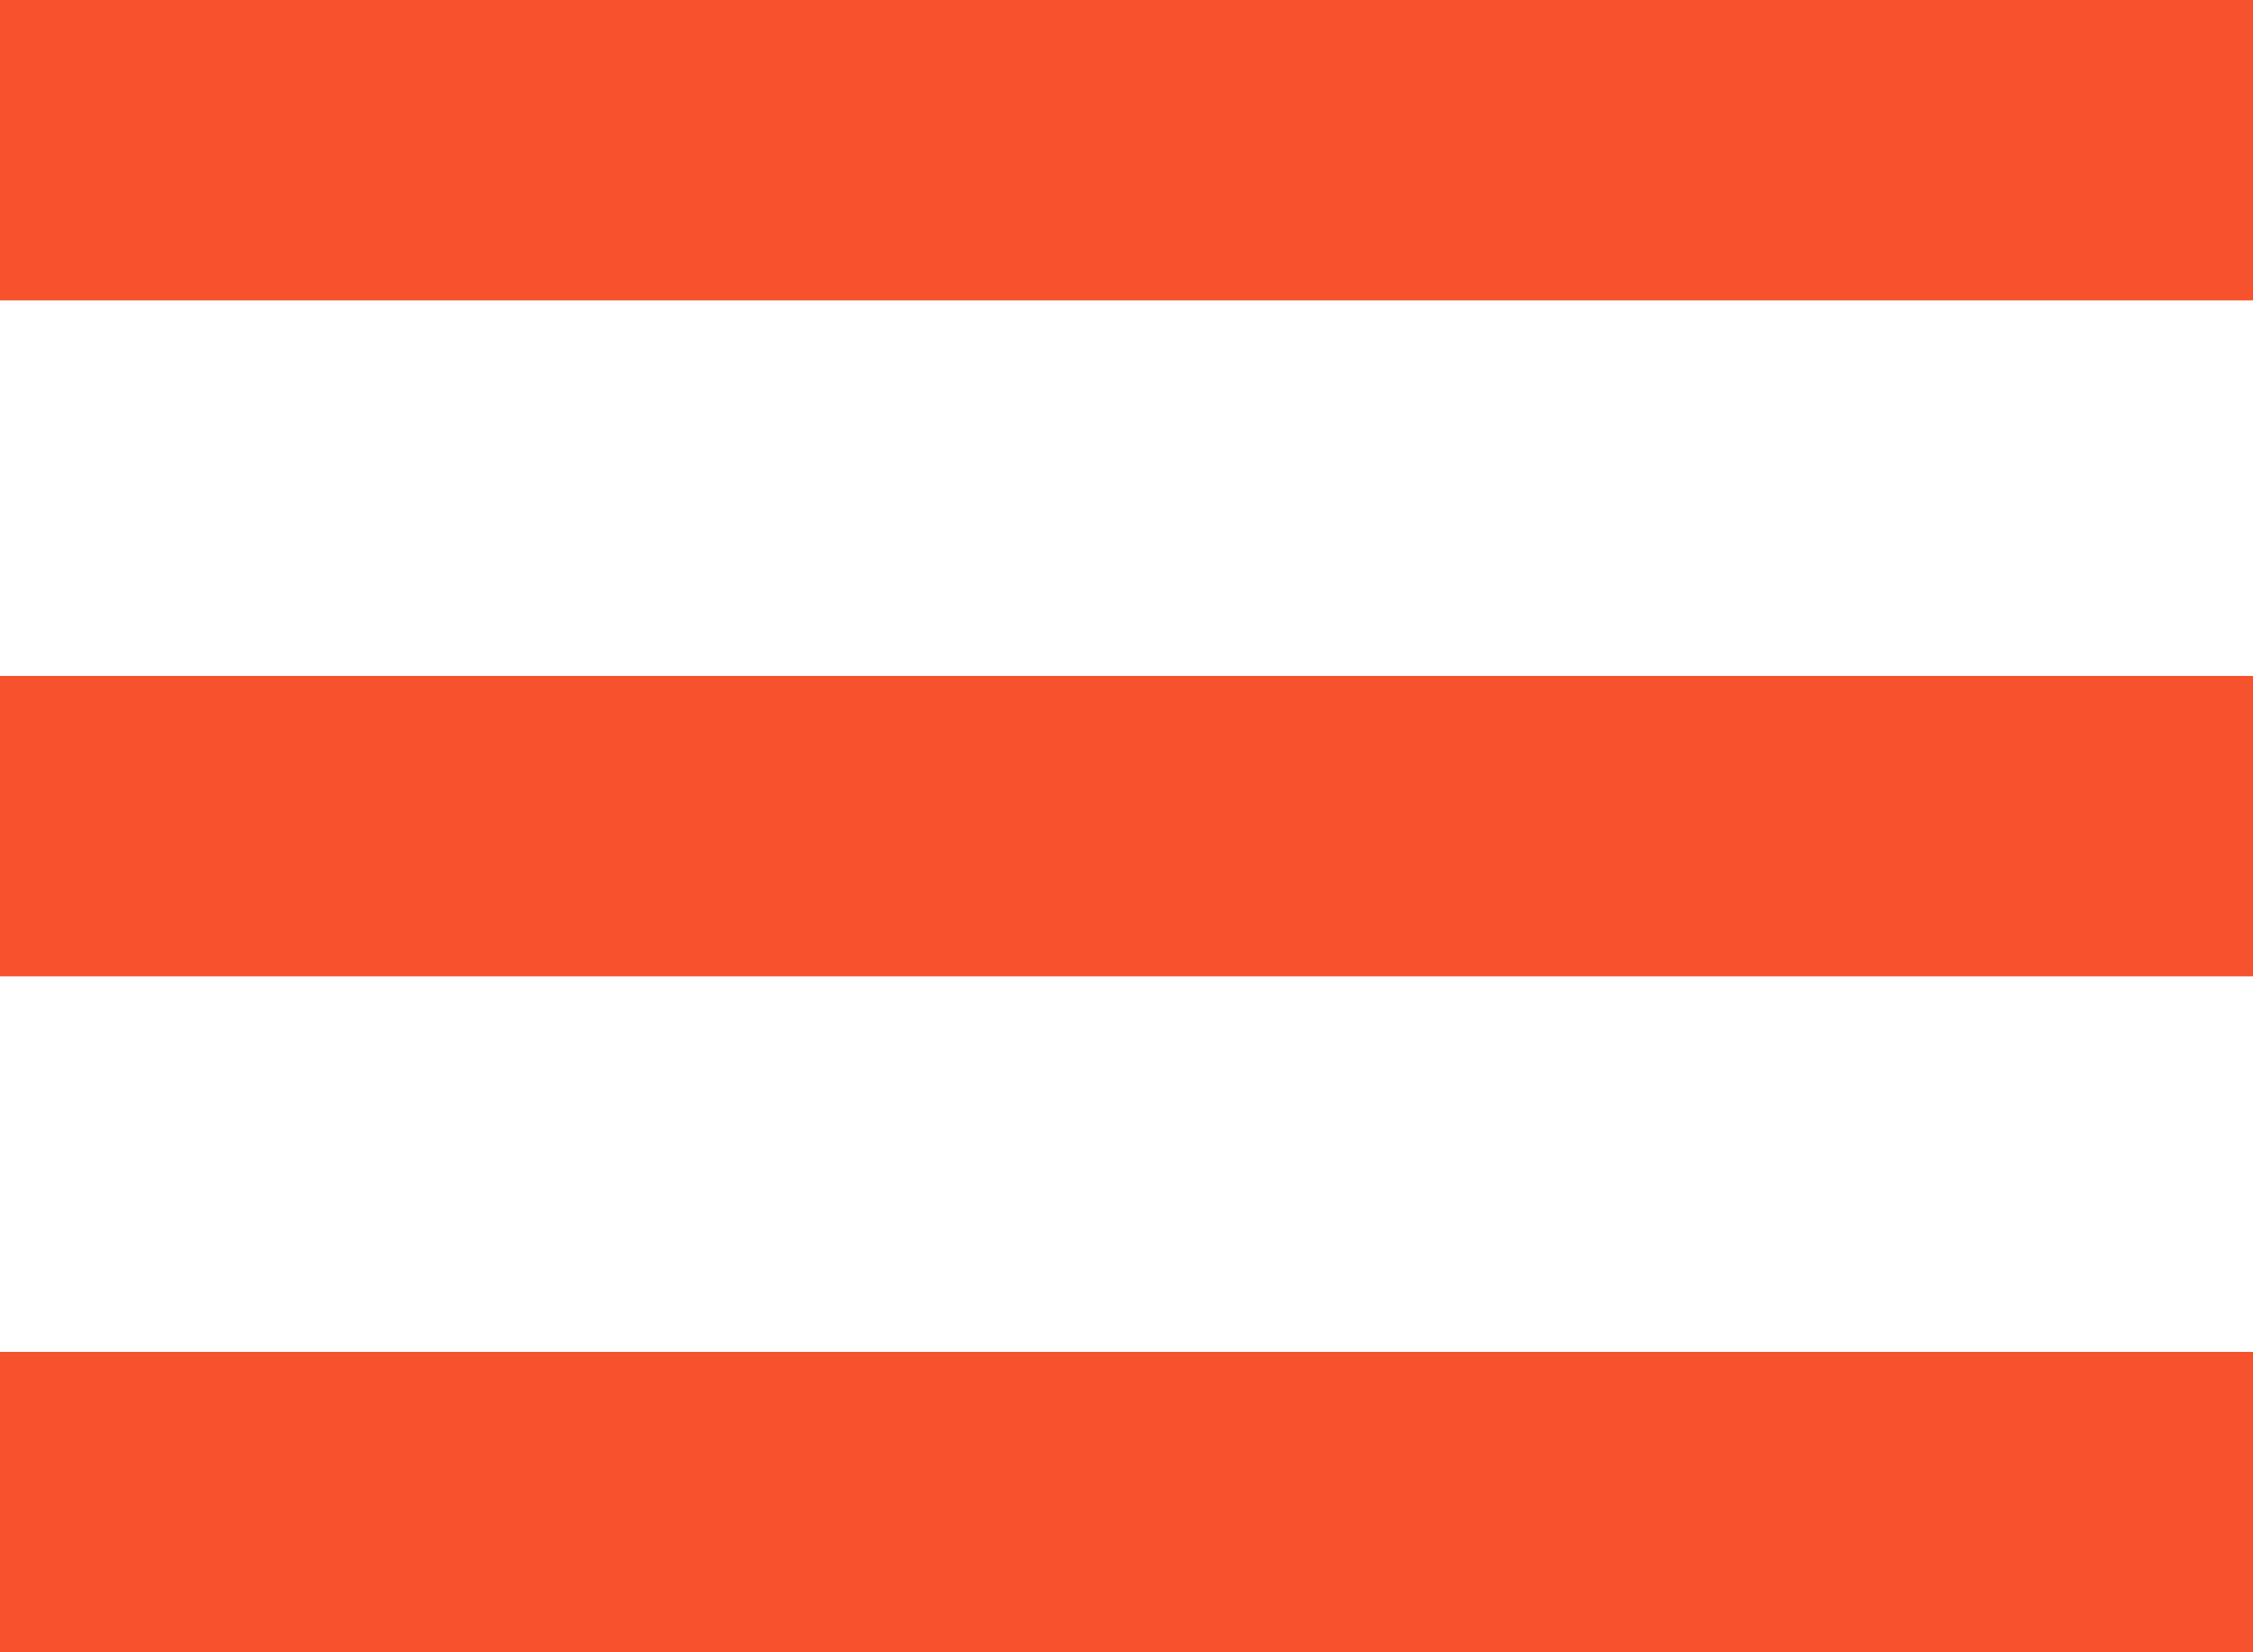
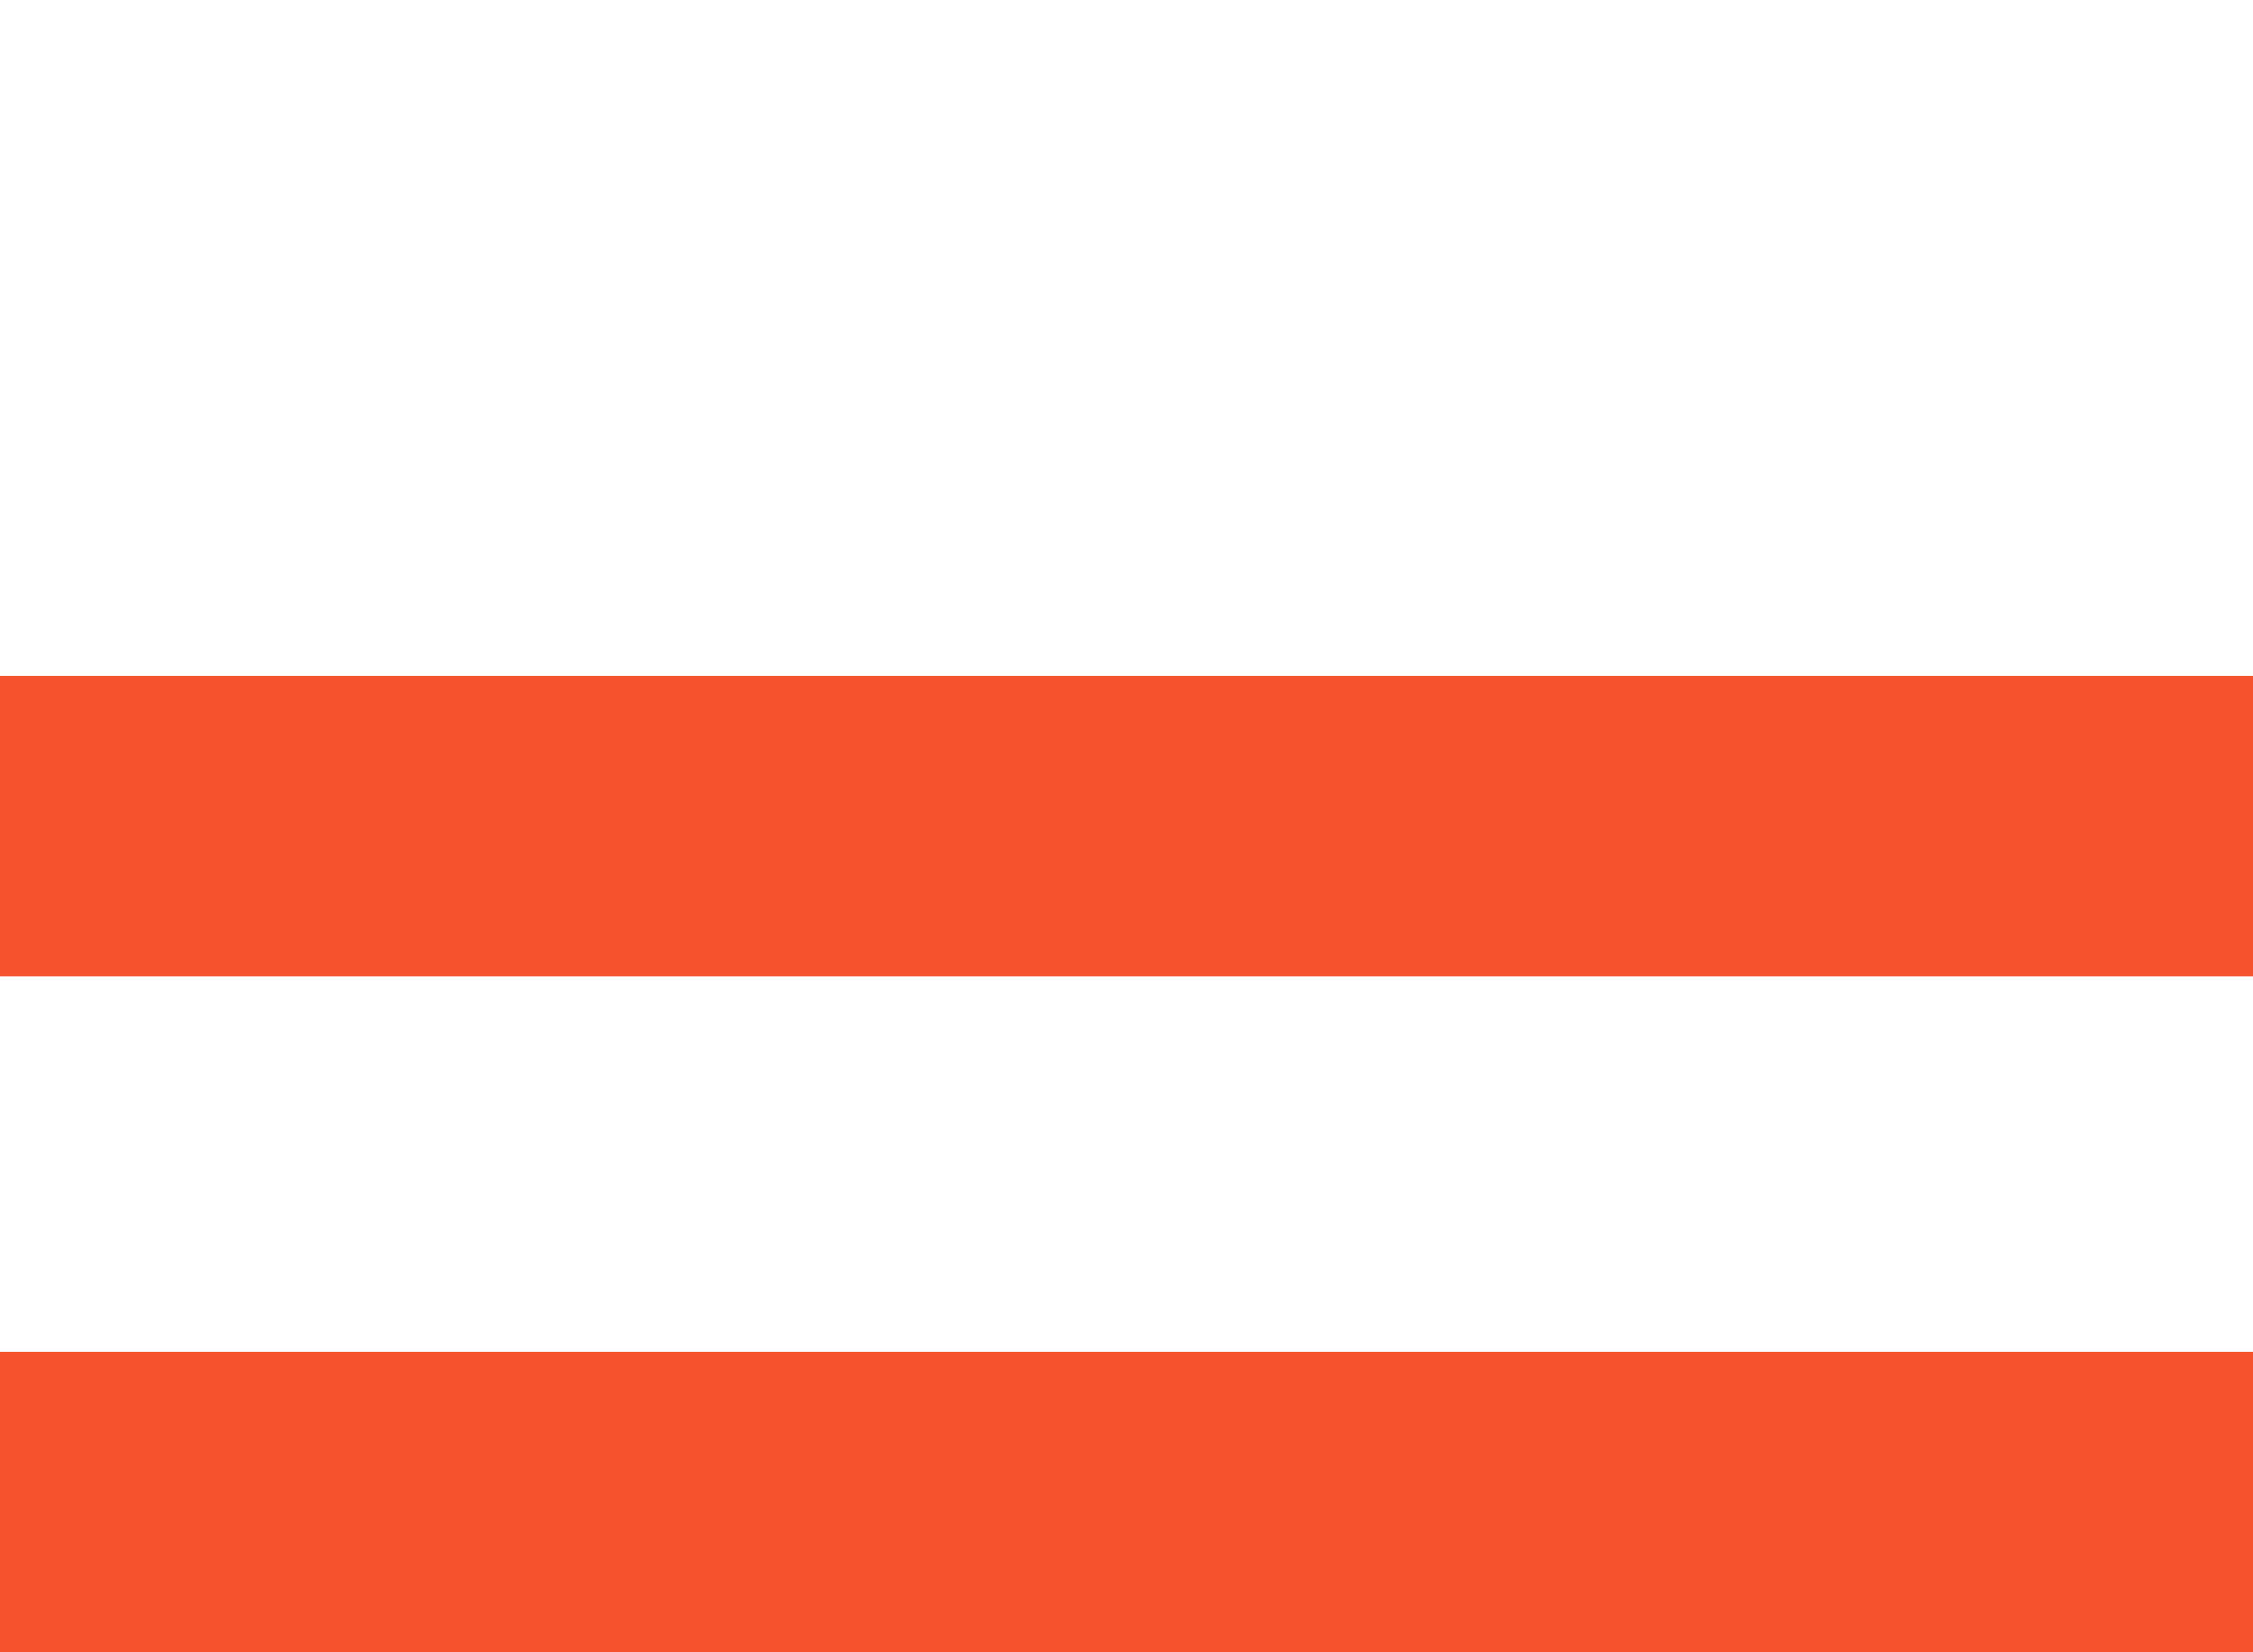
<svg xmlns="http://www.w3.org/2000/svg" width="60" height="44" viewBox="0 0 60 44" fill="none">
-   <rect width="60" height="8" fill="#F6522E" />
  <rect y="18" width="60" height="8" fill="#F6522E" />
  <rect y="36" width="60" height="8" fill="#F6522E" />
</svg>